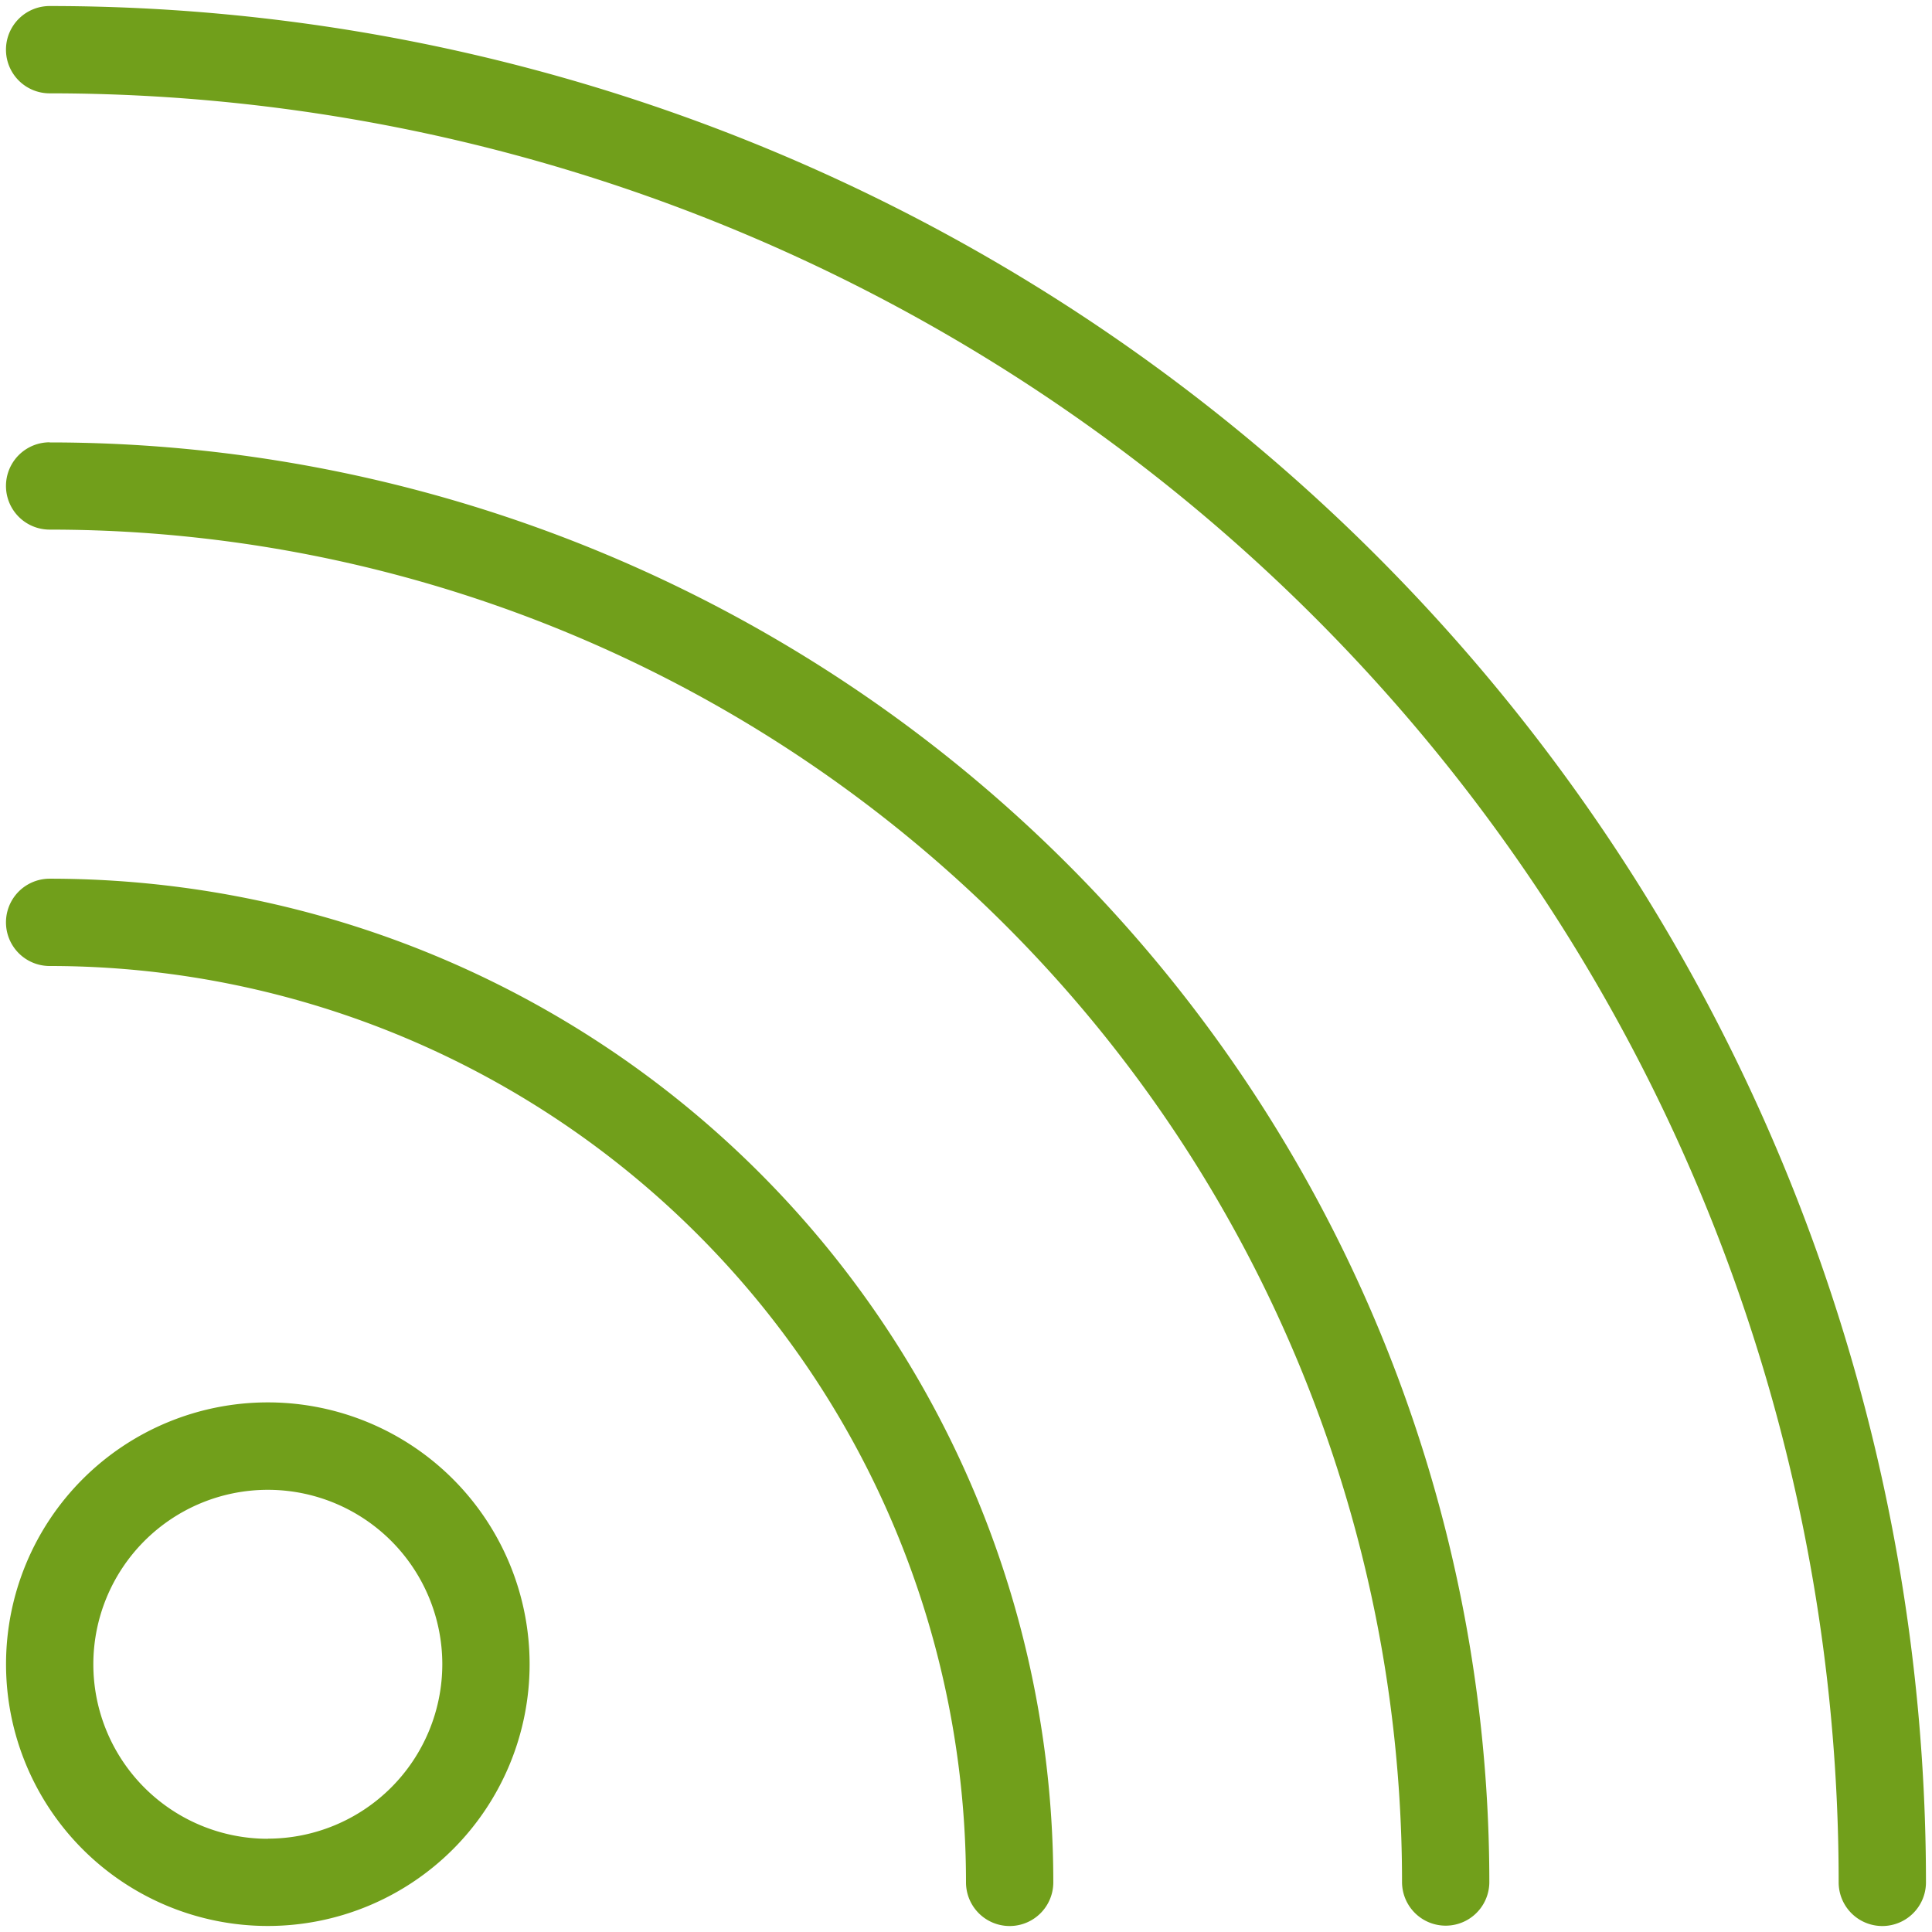
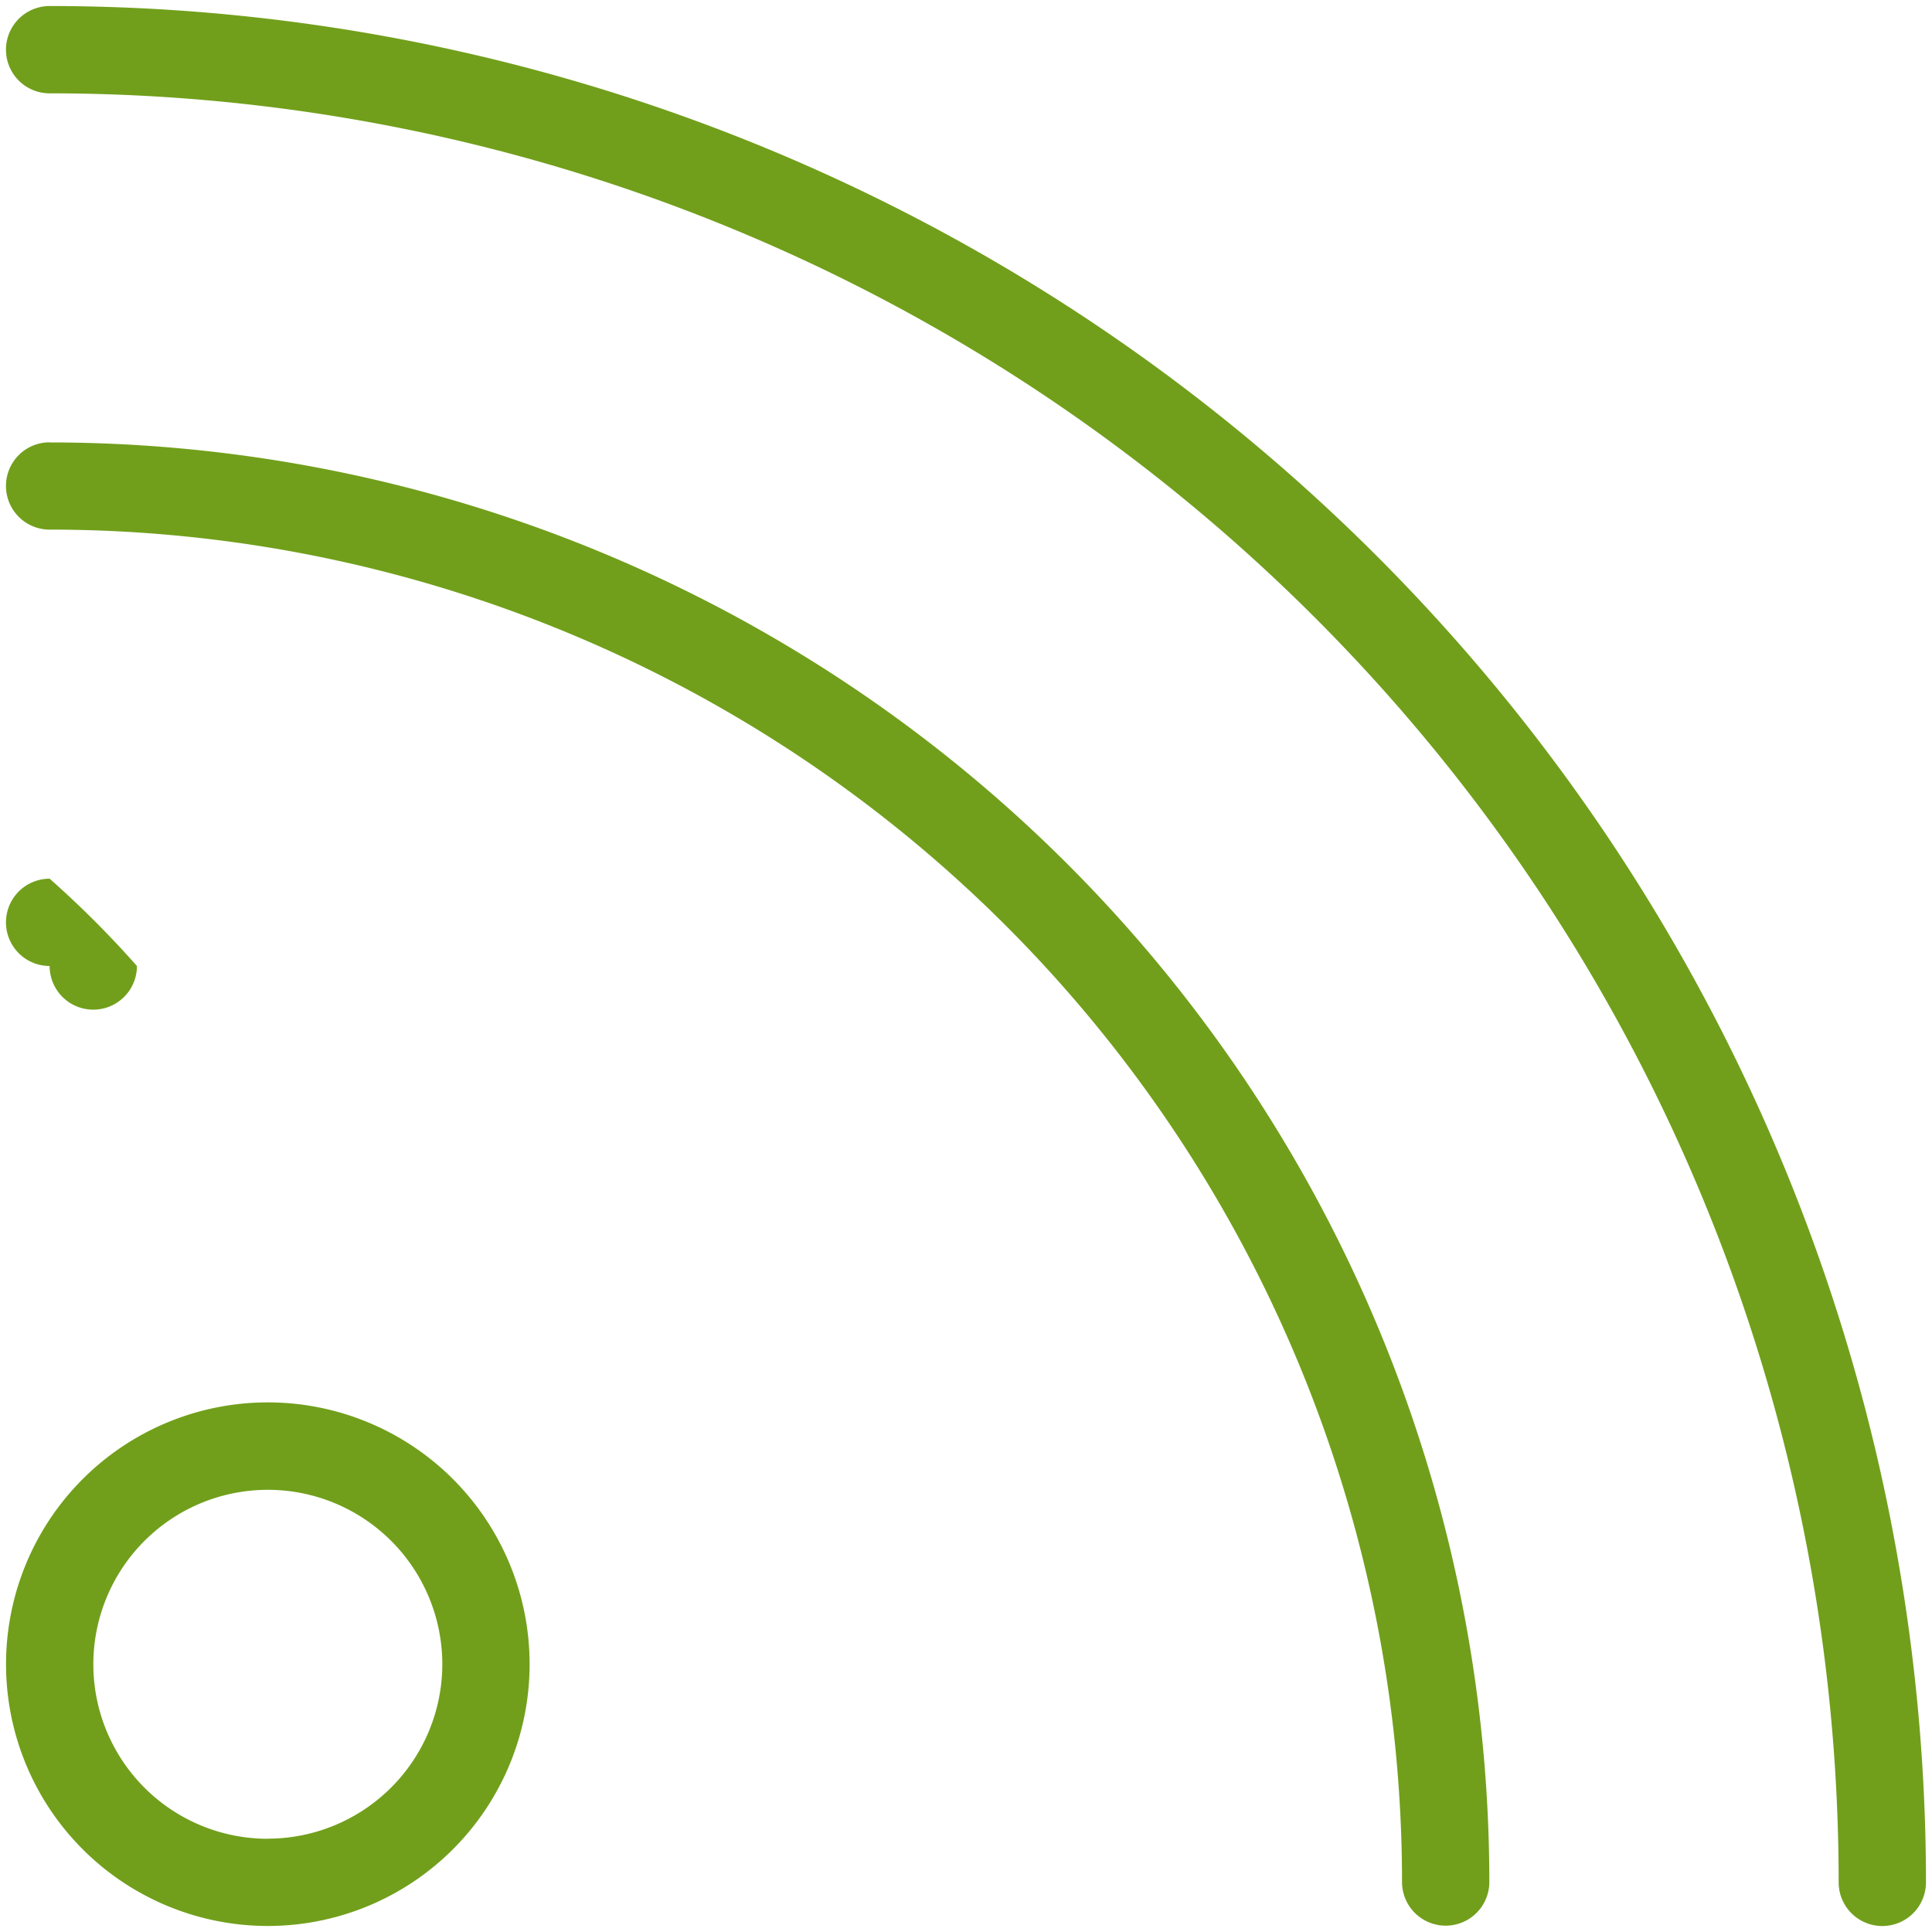
<svg xmlns="http://www.w3.org/2000/svg" width="160" height="160" viewBox="0 0 160 160">
-   <path d="M22.18 116.14a21.68 21.68 0 1 0 21.68 21.68 21.68 21.68 0 0 0-21.68-21.68zm0 36.14a14.45 14.45 0 1 1 14.45-14.45 14.46 14.46 0 0 1-14.45 14.44zM4.11 72.77a3.61 3.61 0 1 0 0 7.23A75.89 75.89 0 0 1 80 155.89a3.61 3.61 0 1 0 7.23 0A83.11 83.11 0 0 0 4.11 72.77zm0-36.14a3.61 3.61 0 1 0 0 7.23 112 112 0 0 1 112 112 3.61 3.61 0 0 0 7.23 0A119.25 119.25 0 0 0 4.11 36.64zM4.11.5a3.61 3.61 0 1 0 0 7.23 148.16 148.16 0 0 1 148.16 148.16 3.61 3.61 0 1 0 7.23 0A155.39 155.39 0 0 0 4.11.5z" fill="#719f1b" data-name="RSS 1" />
+   <path d="M22.18 116.14a21.68 21.68 0 1 0 21.68 21.68 21.68 21.68 0 0 0-21.68-21.68zm0 36.14a14.45 14.45 0 1 1 14.45-14.45 14.46 14.46 0 0 1-14.45 14.44zM4.11 72.77a3.61 3.61 0 1 0 0 7.23a3.61 3.61 0 1 0 7.23 0A83.11 83.11 0 0 0 4.11 72.77zm0-36.14a3.61 3.61 0 1 0 0 7.23 112 112 0 0 1 112 112 3.61 3.61 0 0 0 7.23 0A119.25 119.25 0 0 0 4.11 36.64zM4.11.5a3.61 3.61 0 1 0 0 7.23 148.16 148.16 0 0 1 148.16 148.16 3.61 3.61 0 1 0 7.23 0A155.39 155.39 0 0 0 4.11.5z" fill="#719f1b" data-name="RSS 1" />
</svg>